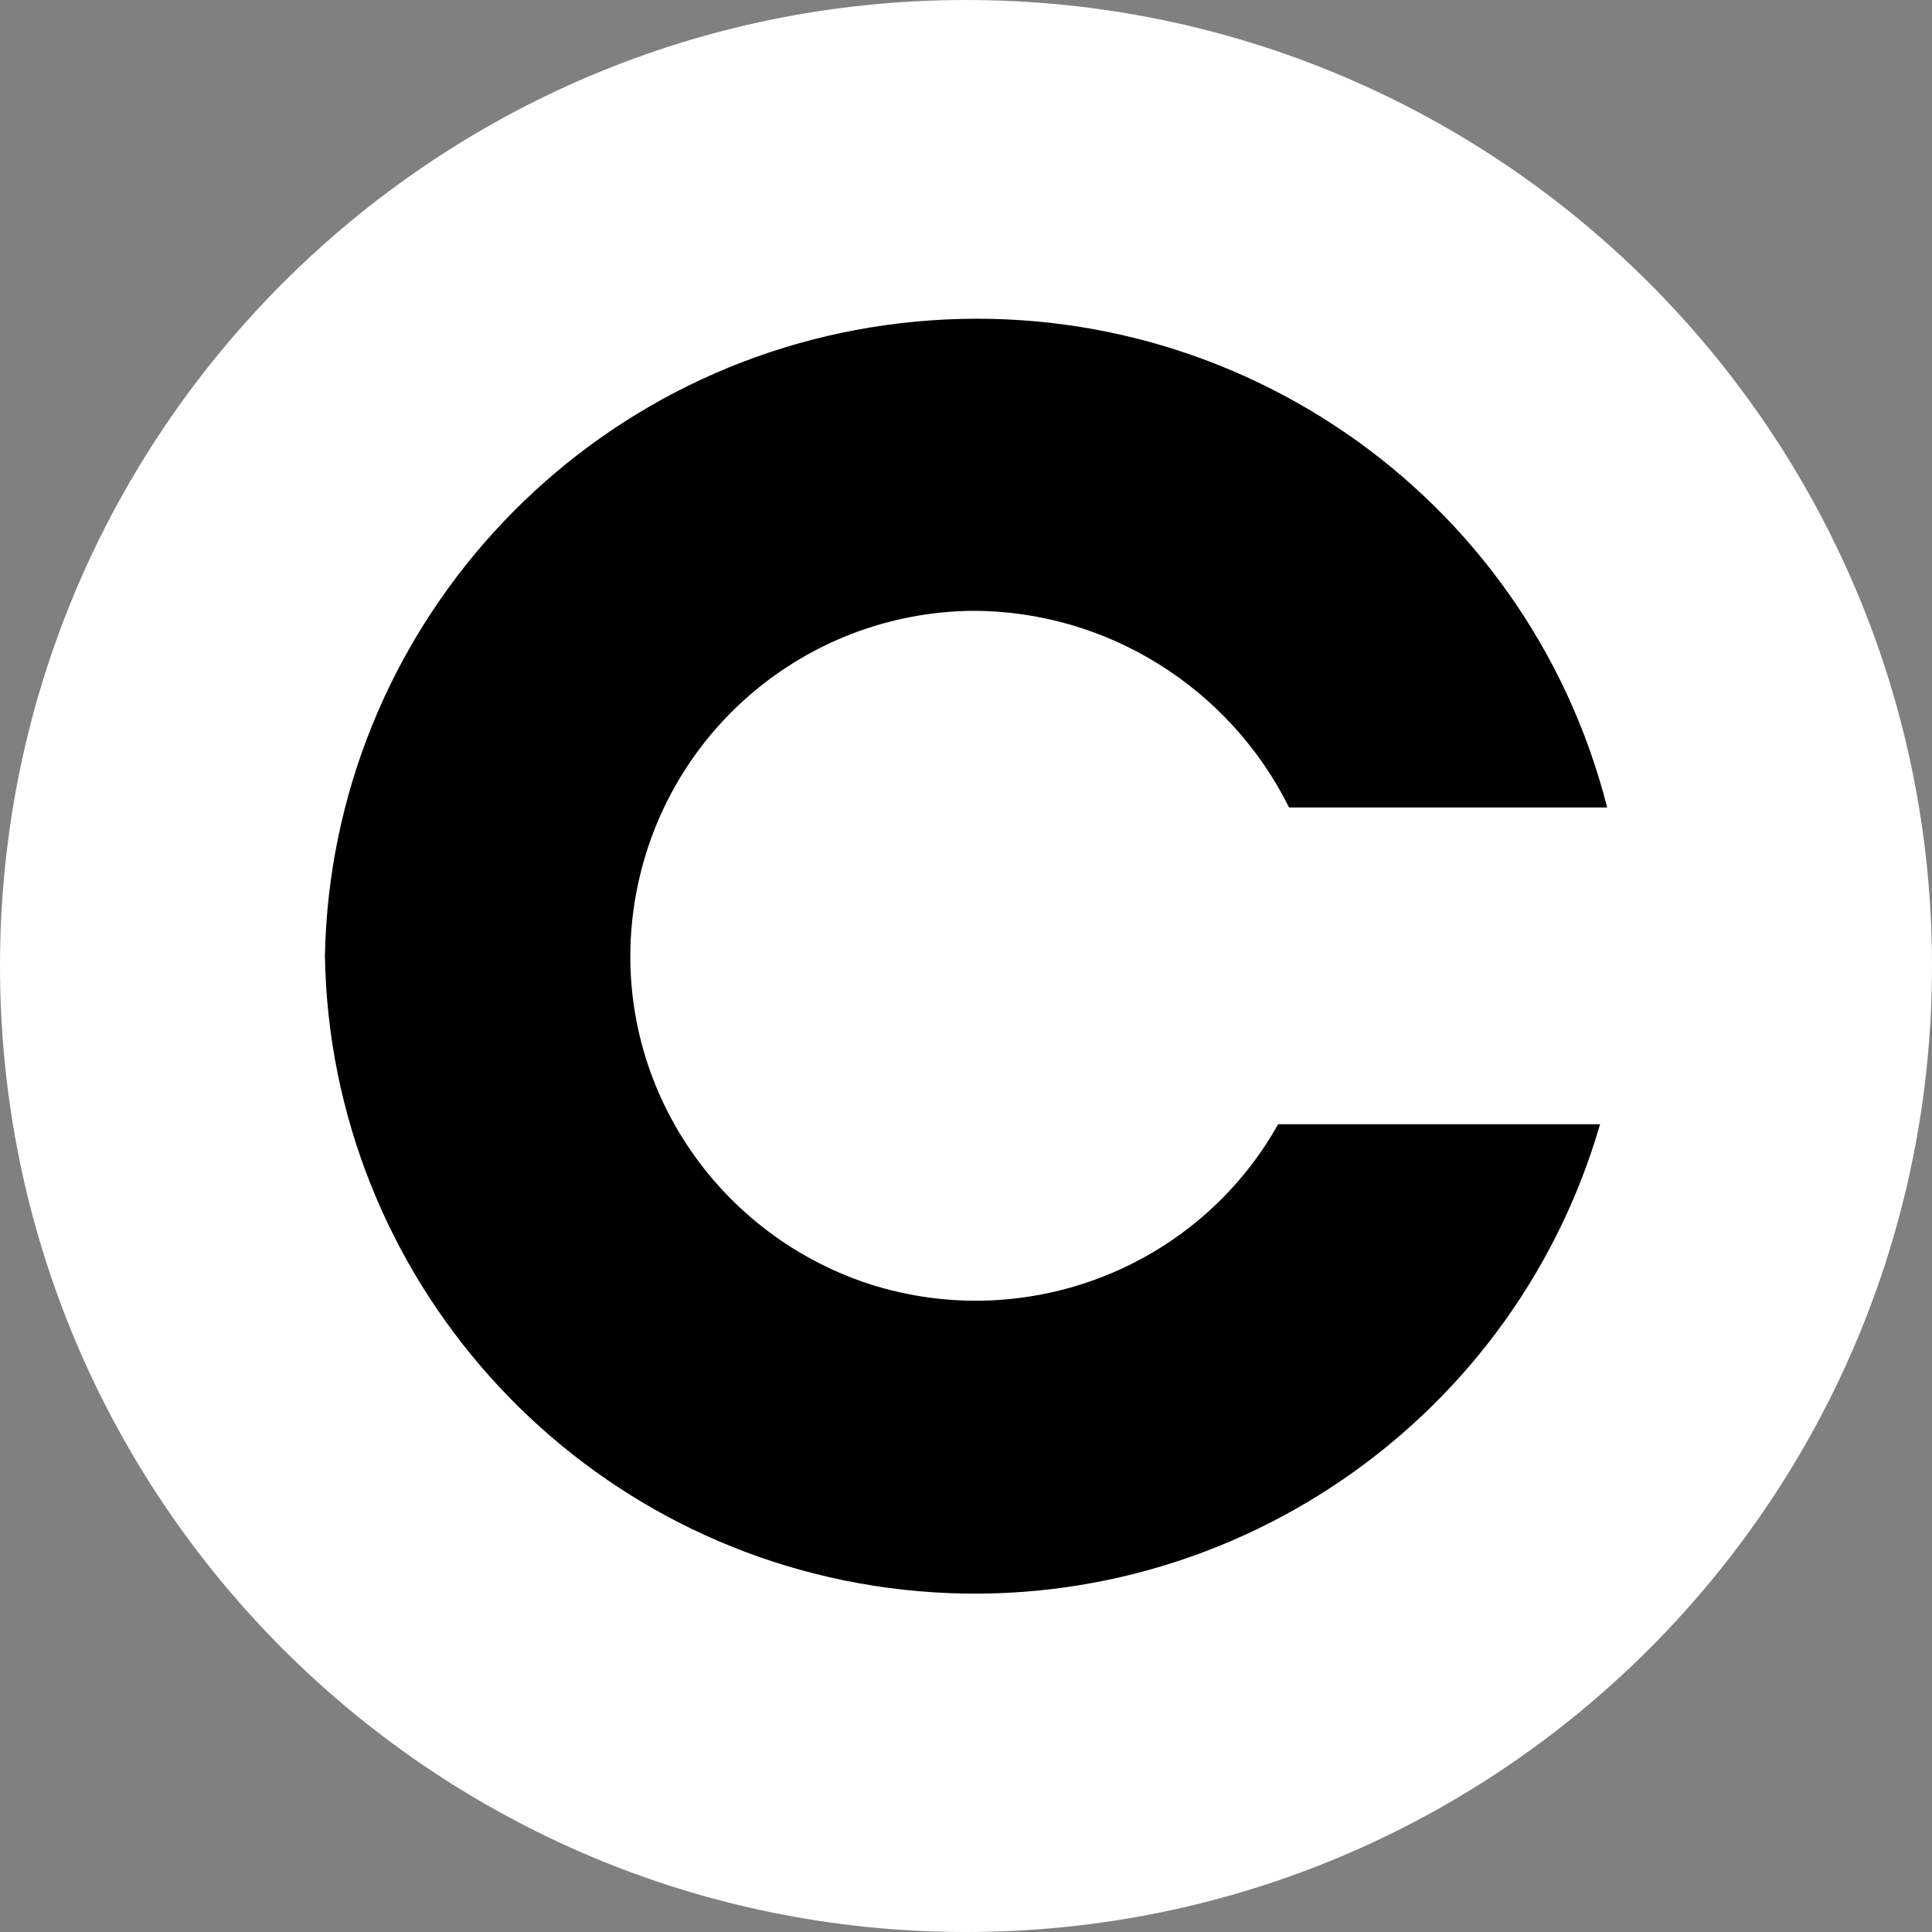
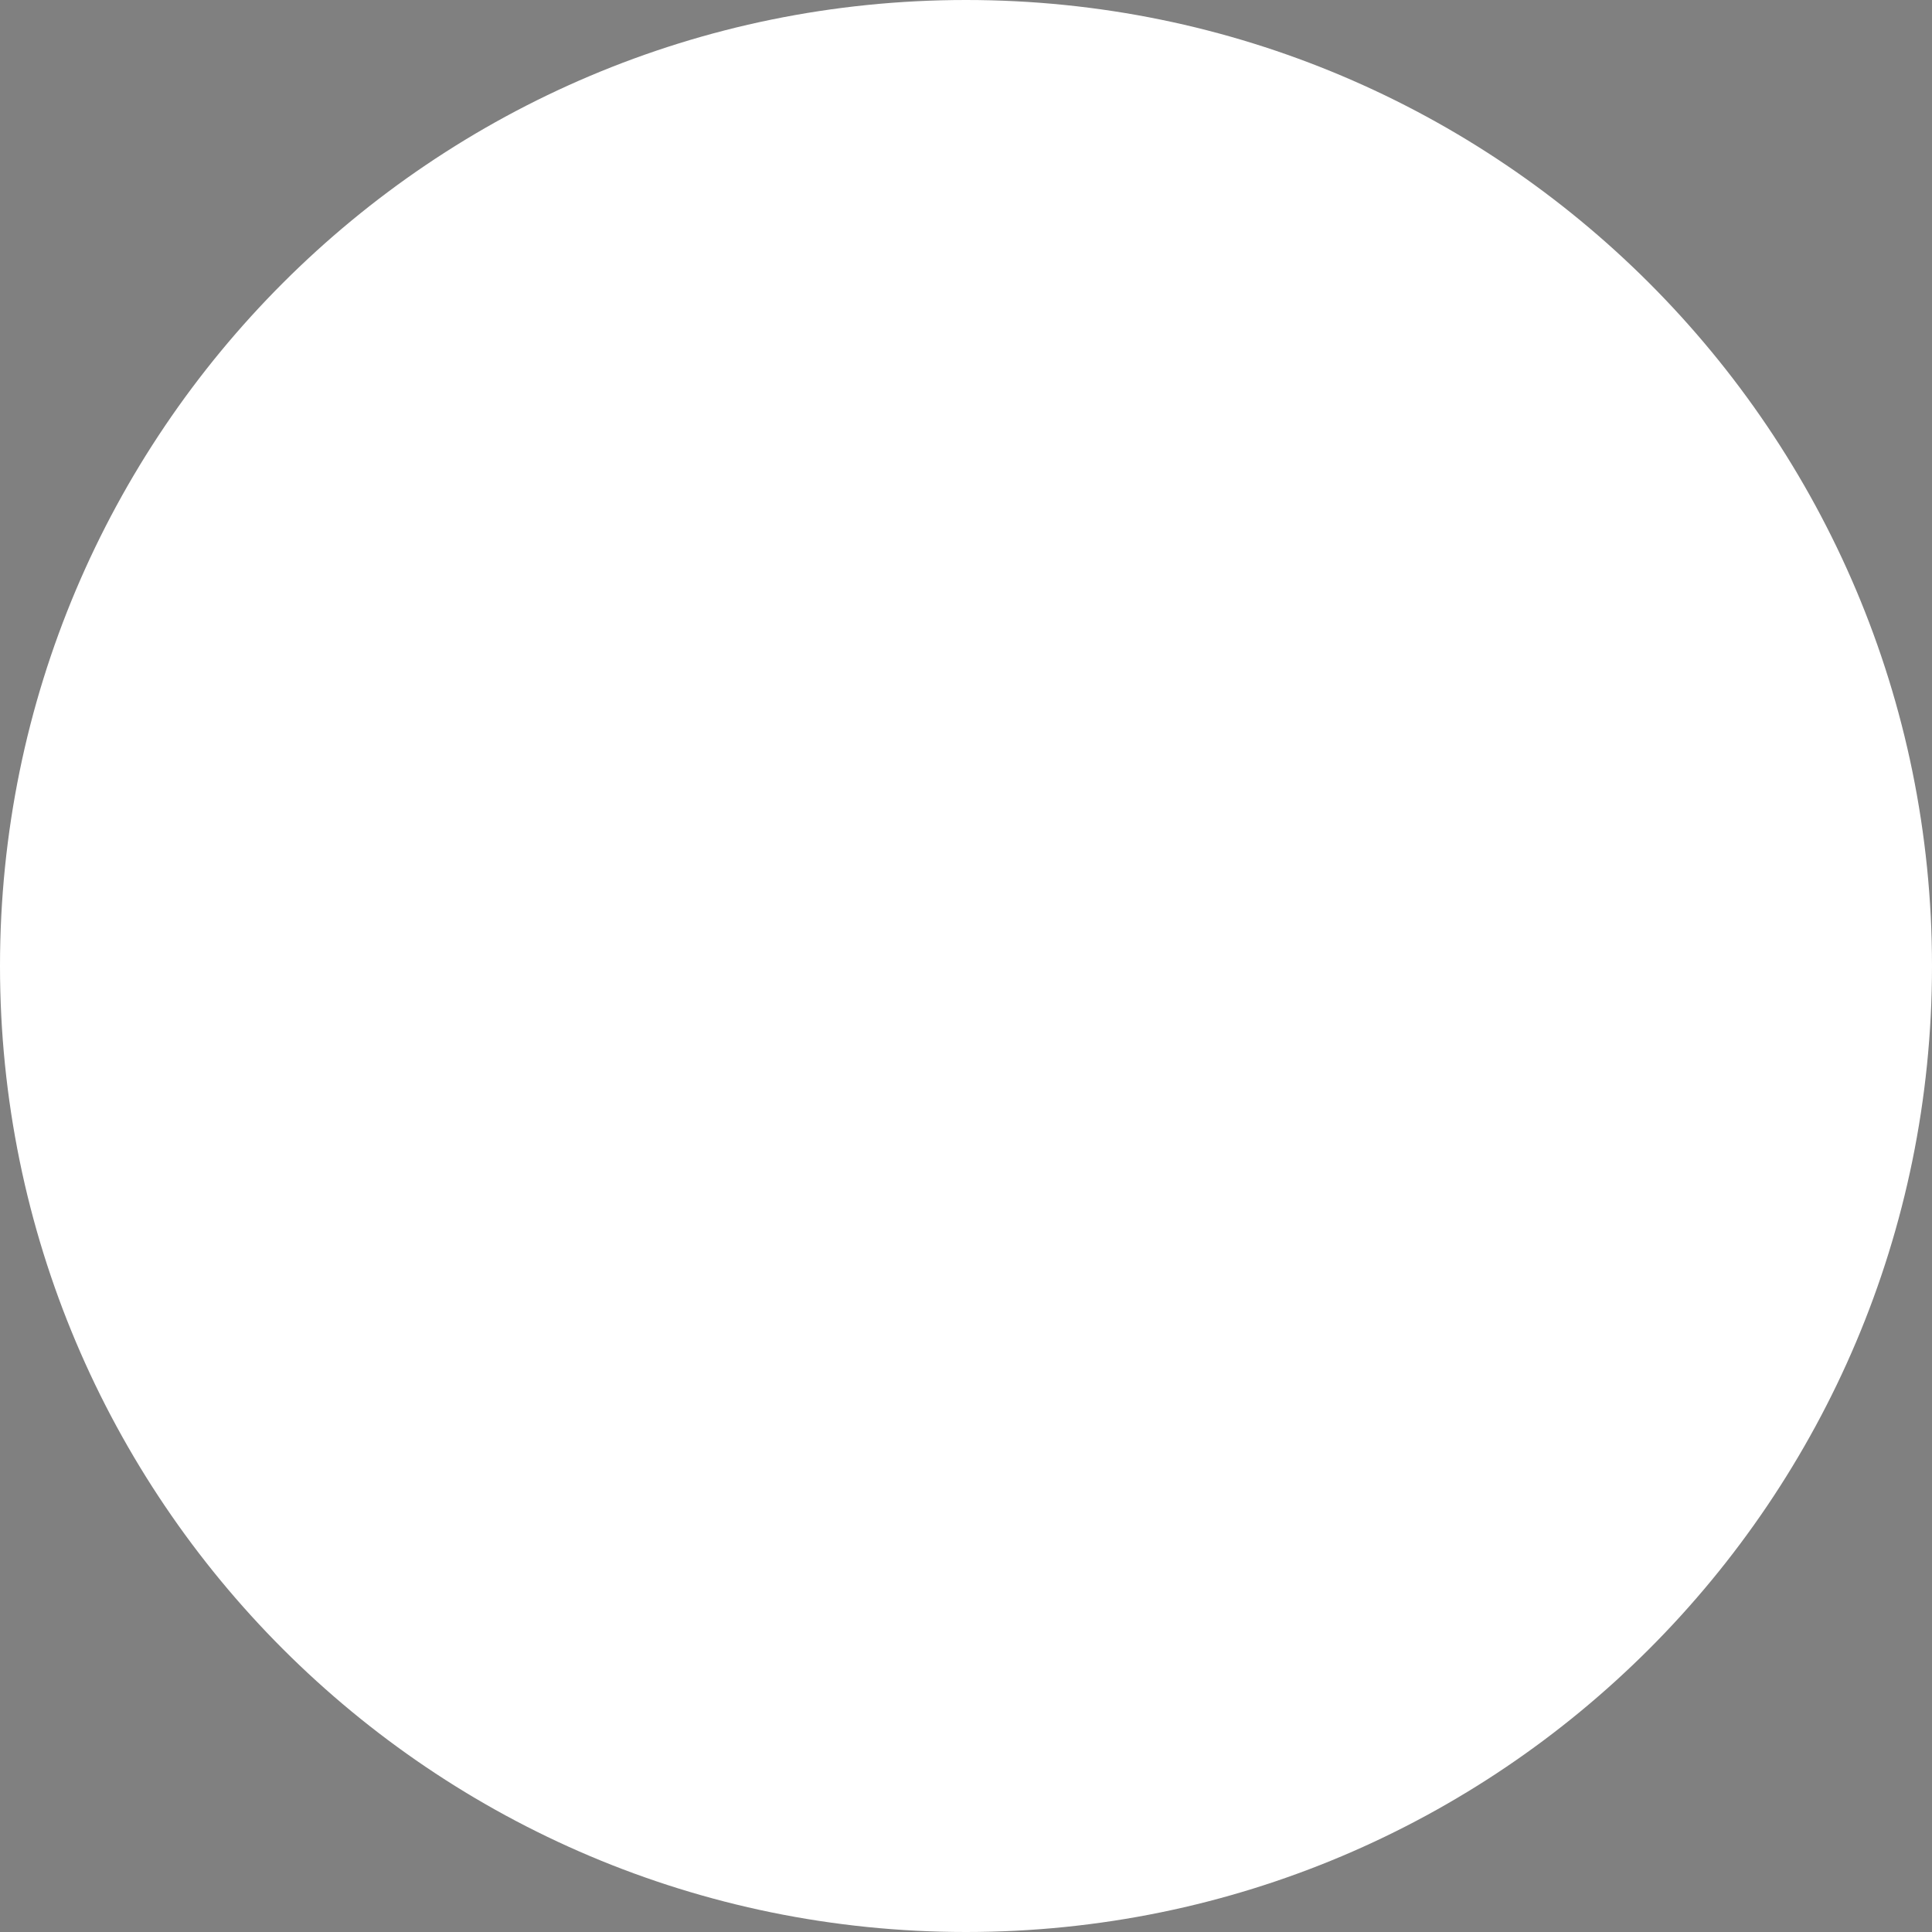
<svg xmlns="http://www.w3.org/2000/svg" width="40" height="40" viewBox="0 0 40 40" fill="none">
  <rect x="0" y="0" width="40" height="40" fill="#808080" stroke="none" />
  <g id="Logo icon" clip-path="url(#clip0_3598_11620)">
    <path id="Vector" d="M20 40C31.046 40 40 31.046 40 20C40 8.954 31.046 0 20 0C8.954 0 0 8.954 0 20C0 31.046 8.954 40 20 40Z" fill="white" />
-     <path id="Vector_2" d="M33.275 16.718H26.689C25.455 14.237 22.918 12.646 20.137 12.646C16.654 12.684 13.717 15.202 13.147 18.635C12.577 22.061 14.569 25.374 17.845 26.533C21.12 27.667 24.76 26.308 26.463 23.276H33.128C31.274 29.659 25.023 33.749 18.415 32.878C11.825 32.008 6.839 26.439 6.727 19.793C6.858 13.072 11.957 7.466 18.659 6.69C25.361 5.913 31.609 10.179 33.275 16.718Z" fill="black" />
  </g>
  <defs>
    <clipPath id="clip0_3598_11620">
      <rect width="40" height="40" fill="white" />
    </clipPath>
  </defs>
</svg>